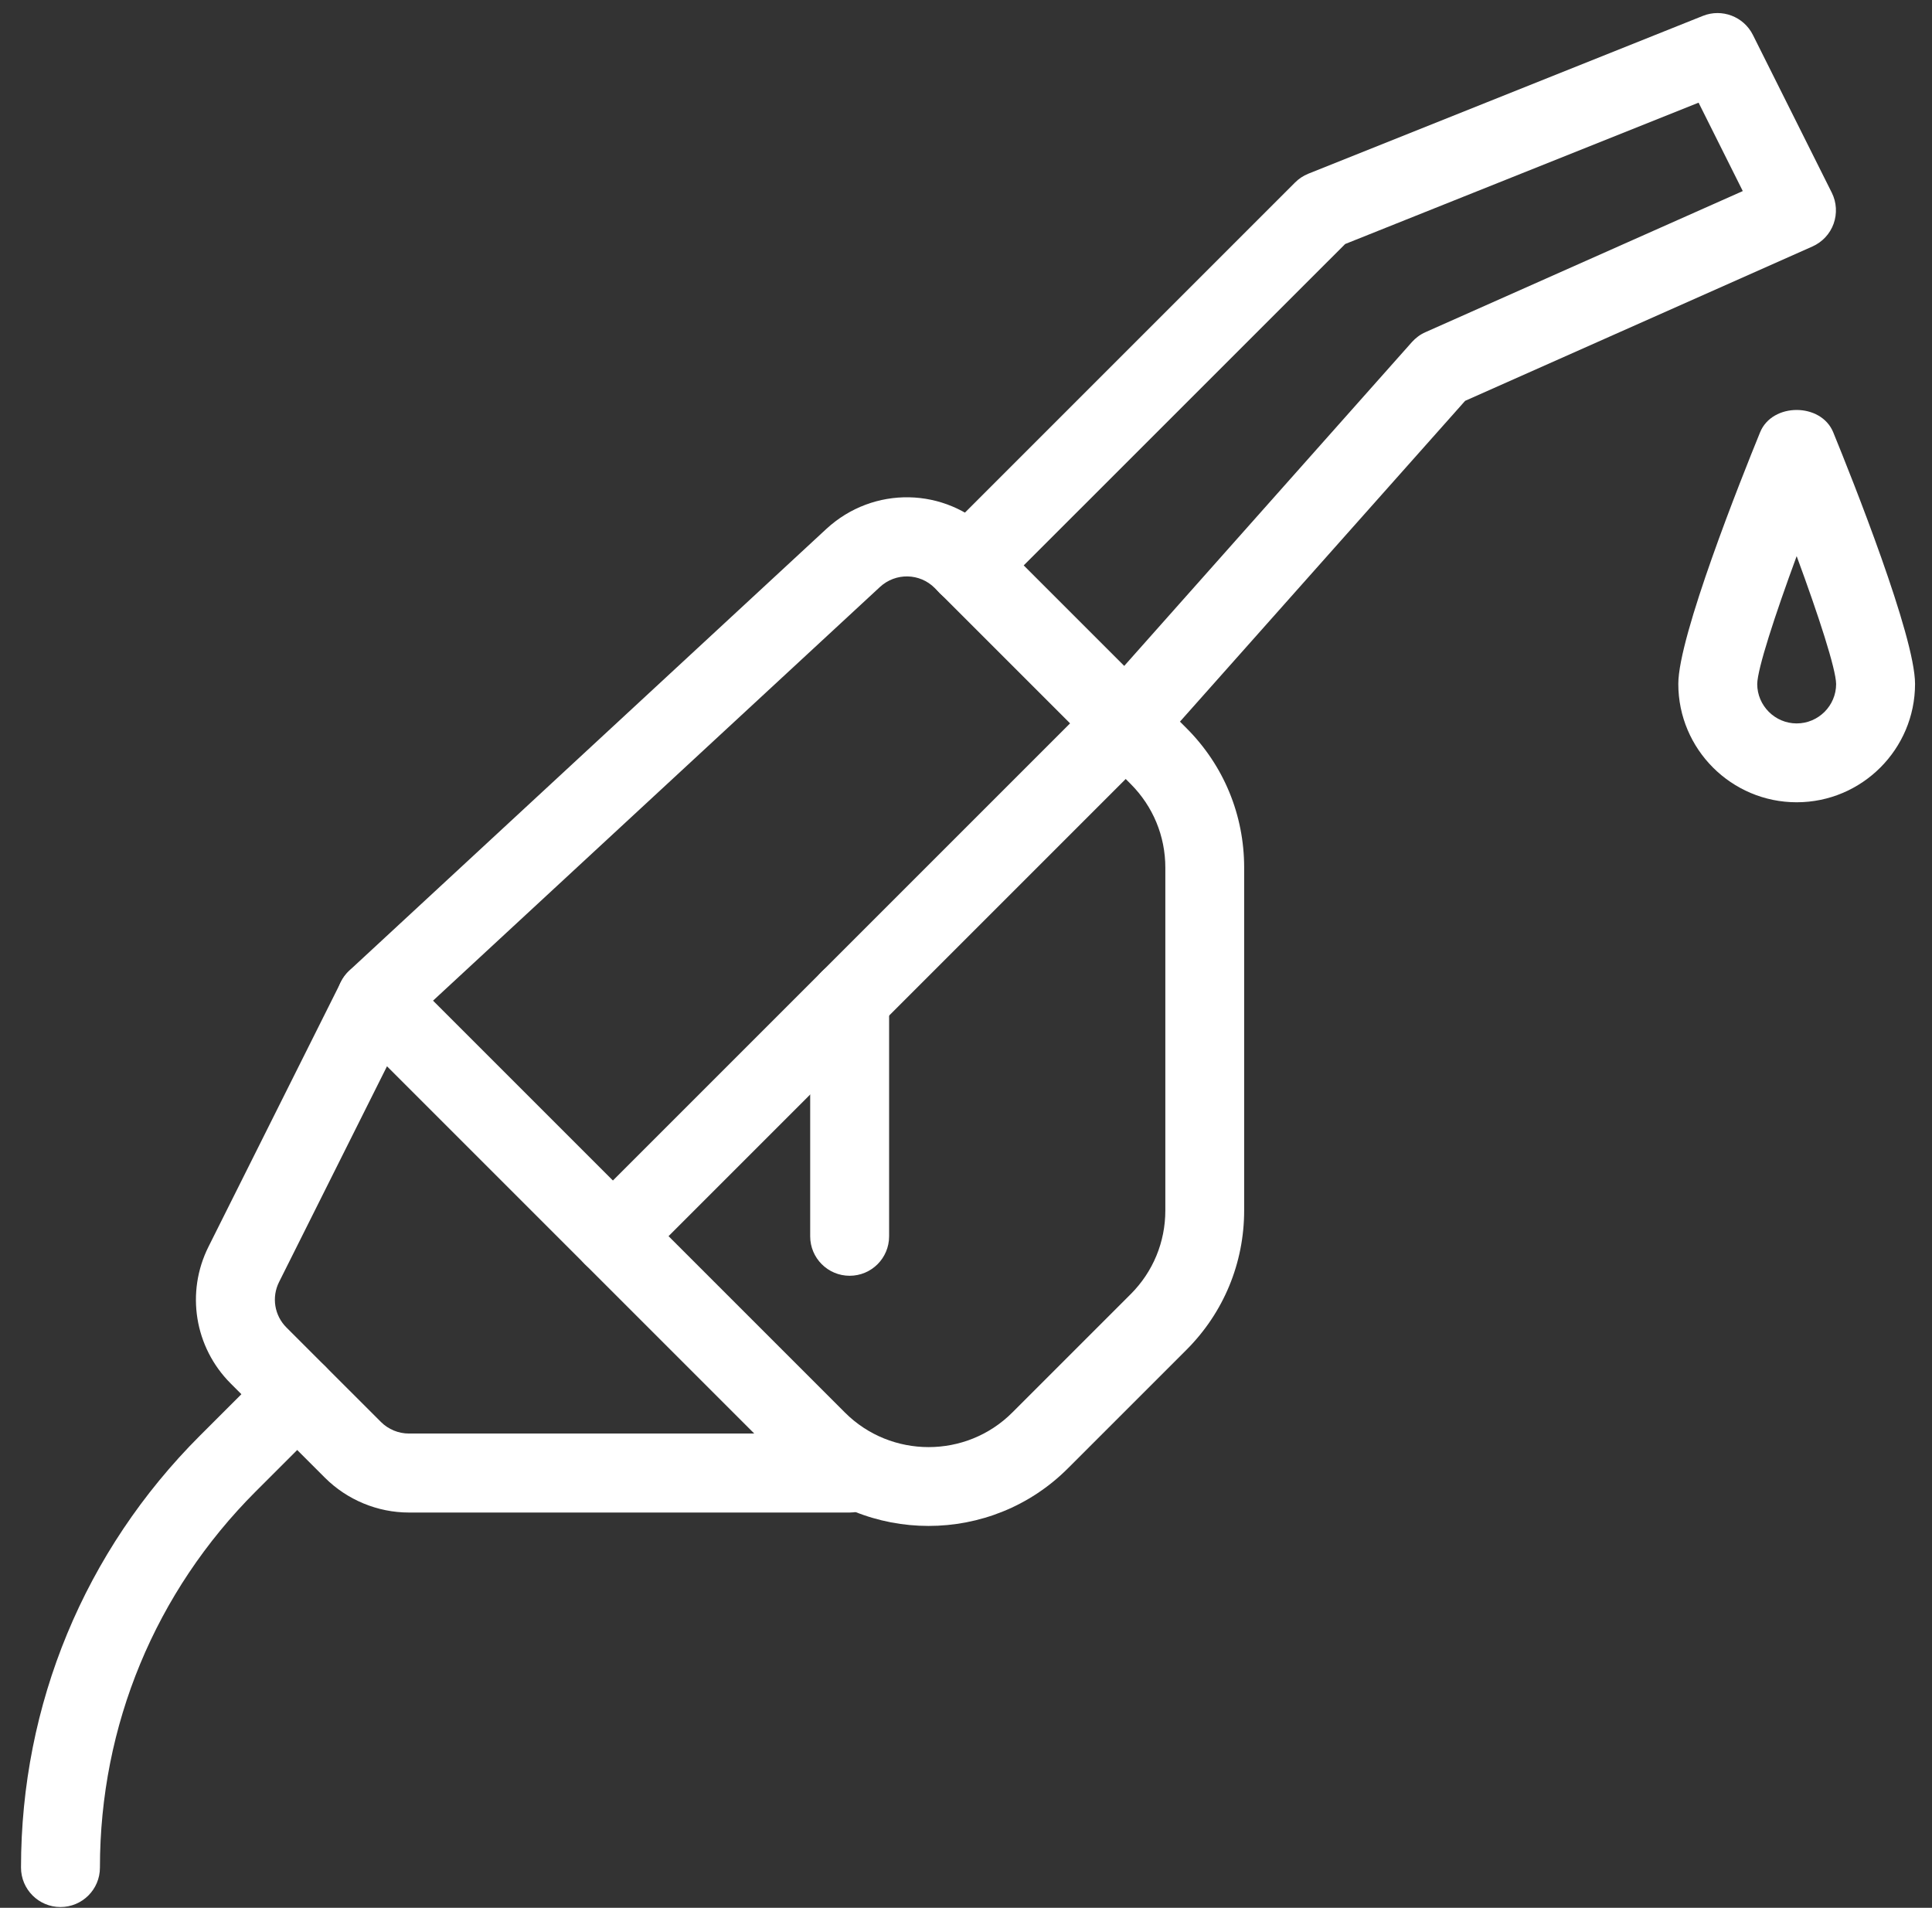
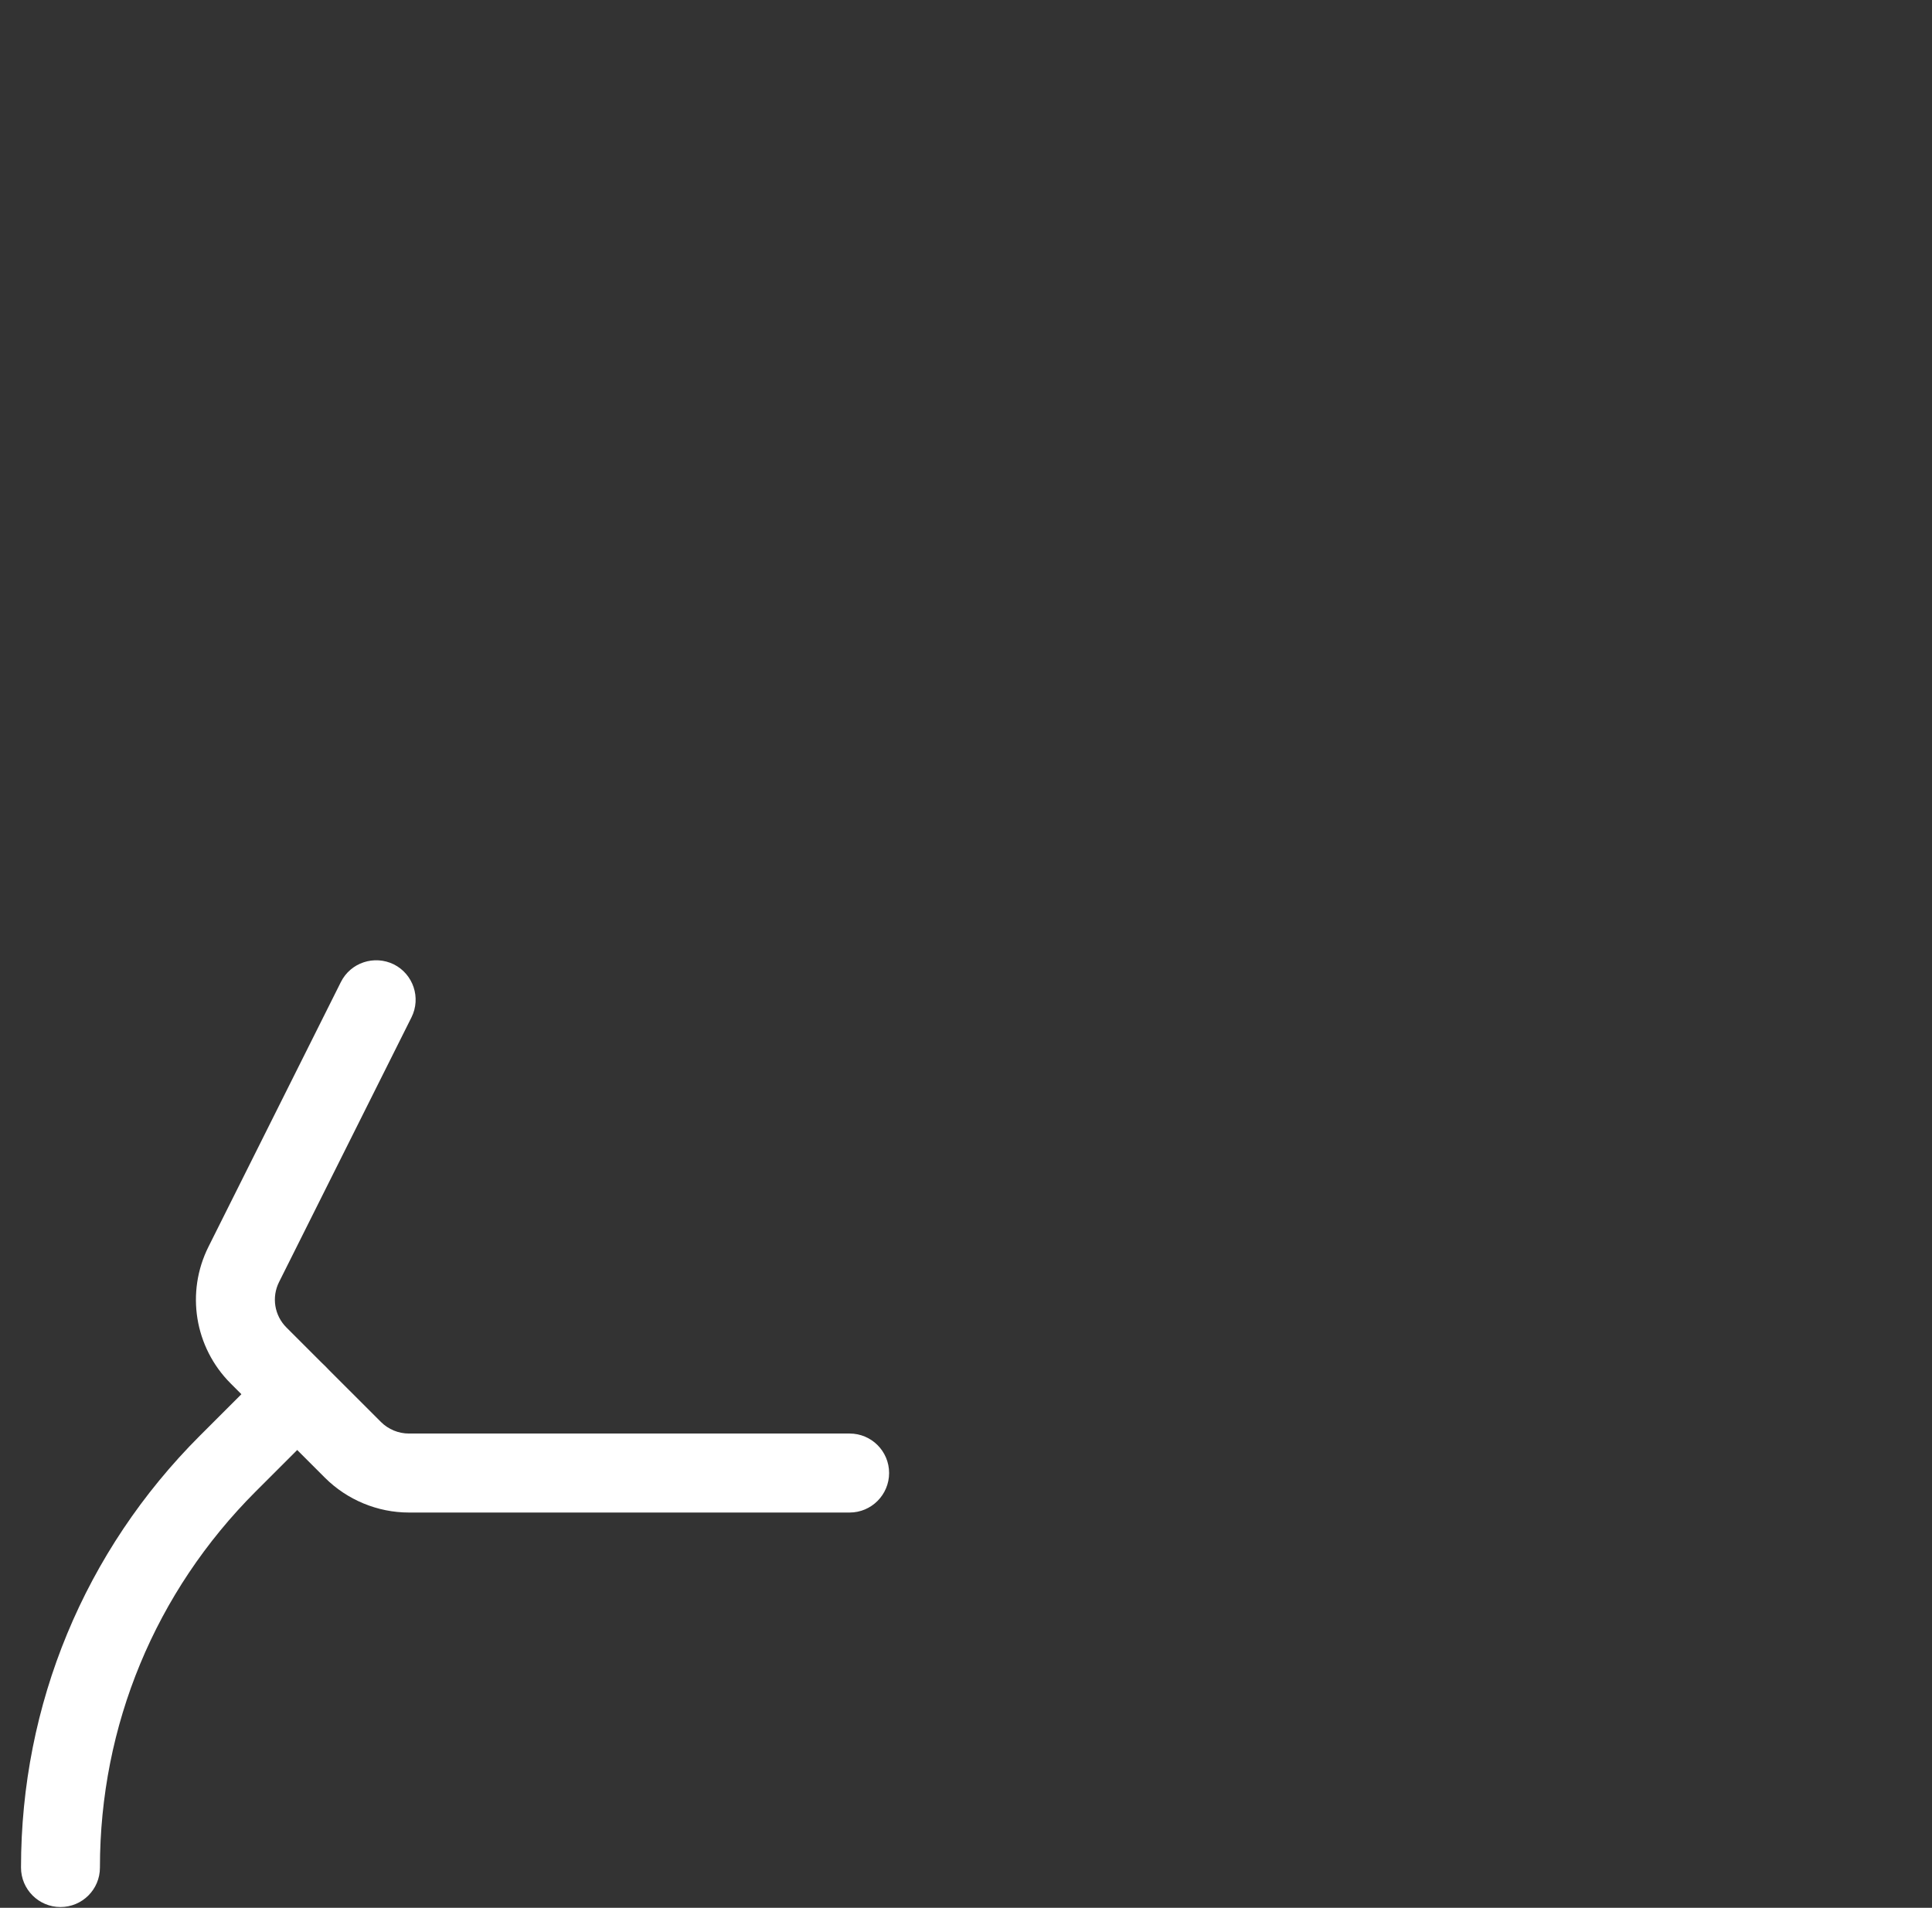
<svg xmlns="http://www.w3.org/2000/svg" width="80" height="79" viewBox="0 0 80 79" fill="none">
  <rect x="0" y="0" width="80" height="79" fill="#333333" stroke="none" />
-   <path d="M38.45 63.187C36.355 63.187 34.267 62.393 32.673 60.802L14.418 42.547C14.108 42.234 13.931 41.806 13.941 41.358C13.951 40.913 14.141 40.492 14.464 40.191L34.215 21.904C36.163 20.104 39.146 20.163 41.012 22.035L49.126 30.149C50.672 31.692 51.518 33.744 51.518 35.927V50.119C51.518 52.302 50.669 54.354 49.126 55.897L44.224 60.798C42.633 62.393 40.541 63.187 38.45 63.187ZM17.931 41.436L34.986 58.491C36.895 60.4 40.009 60.4 41.917 58.491L46.819 53.59C47.744 52.665 48.254 51.433 48.254 50.122V35.93C48.254 34.62 47.744 33.391 46.819 32.463L38.705 24.349C38.084 23.725 37.087 23.708 36.44 24.303L17.931 41.436Z" fill="white" />
-   <path d="M25.379 52.828C24.961 52.828 24.542 52.668 24.222 52.351C23.585 51.714 23.585 50.678 24.222 50.041L45.463 28.8L58.466 14.163C58.623 13.99 58.809 13.849 59.025 13.755L72.165 7.912L70.335 4.252L55.701 10.104L41.231 24.571C40.594 25.208 39.558 25.208 38.921 24.571C38.284 23.934 38.284 22.898 38.921 22.261L53.626 7.556C53.783 7.399 53.966 7.278 54.175 7.193L70.514 0.657C71.299 0.343 72.201 0.683 72.583 1.445L75.851 7.98C76.05 8.379 76.076 8.843 75.926 9.265C75.775 9.686 75.459 10.023 75.05 10.206L60.668 16.598L47.832 31.038L26.523 52.348C26.215 52.668 25.797 52.828 25.379 52.828Z" fill="white" />
-   <path d="M35.182 52.828C34.28 52.828 33.548 52.096 33.548 51.194V41.391C33.548 40.489 34.28 39.757 35.182 39.757C36.084 39.757 36.816 40.489 36.816 41.391V51.194C36.816 52.099 36.084 52.828 35.182 52.828Z" fill="white" />
  <path d="M35.182 62.632H16.928C15.637 62.632 14.376 62.109 13.461 61.197L9.549 57.285C8.056 55.789 7.687 53.518 8.631 51.629L14.115 40.665C14.52 39.855 15.5 39.538 16.307 39.933C17.114 40.339 17.441 41.319 17.039 42.126L11.556 53.086C11.239 53.717 11.363 54.475 11.863 54.972L15.775 58.883C16.079 59.187 16.5 59.361 16.931 59.361H35.182C36.084 59.361 36.816 60.093 36.816 60.995C36.816 61.896 36.084 62.632 35.182 62.632Z" fill="white" />
  <path d="M2.504 78.968C1.602 78.968 0.87 78.236 0.87 77.334C0.87 70.579 3.501 64.226 8.278 59.449L11.154 56.576C11.791 55.939 12.827 55.939 13.464 56.576C14.102 57.214 14.102 58.249 13.464 58.887L10.589 61.759C6.429 65.922 4.138 71.451 4.138 77.334C4.138 78.239 3.406 78.968 2.504 78.968Z" fill="white" />
-   <path d="M74.396 33.221C71.694 33.221 69.495 31.022 69.495 28.319C69.495 26.346 72.089 19.843 72.883 17.898C73.387 16.669 75.403 16.669 75.909 17.898C76.704 19.843 79.298 26.349 79.298 28.319C79.298 31.022 77.099 33.221 74.396 33.221ZM74.396 23.029C73.485 25.503 72.772 27.698 72.763 28.323C72.763 29.221 73.498 29.956 74.396 29.956C75.295 29.956 76.03 29.224 76.03 28.323C76.02 27.695 75.308 25.503 74.396 23.029Z" fill="white" />
</svg>